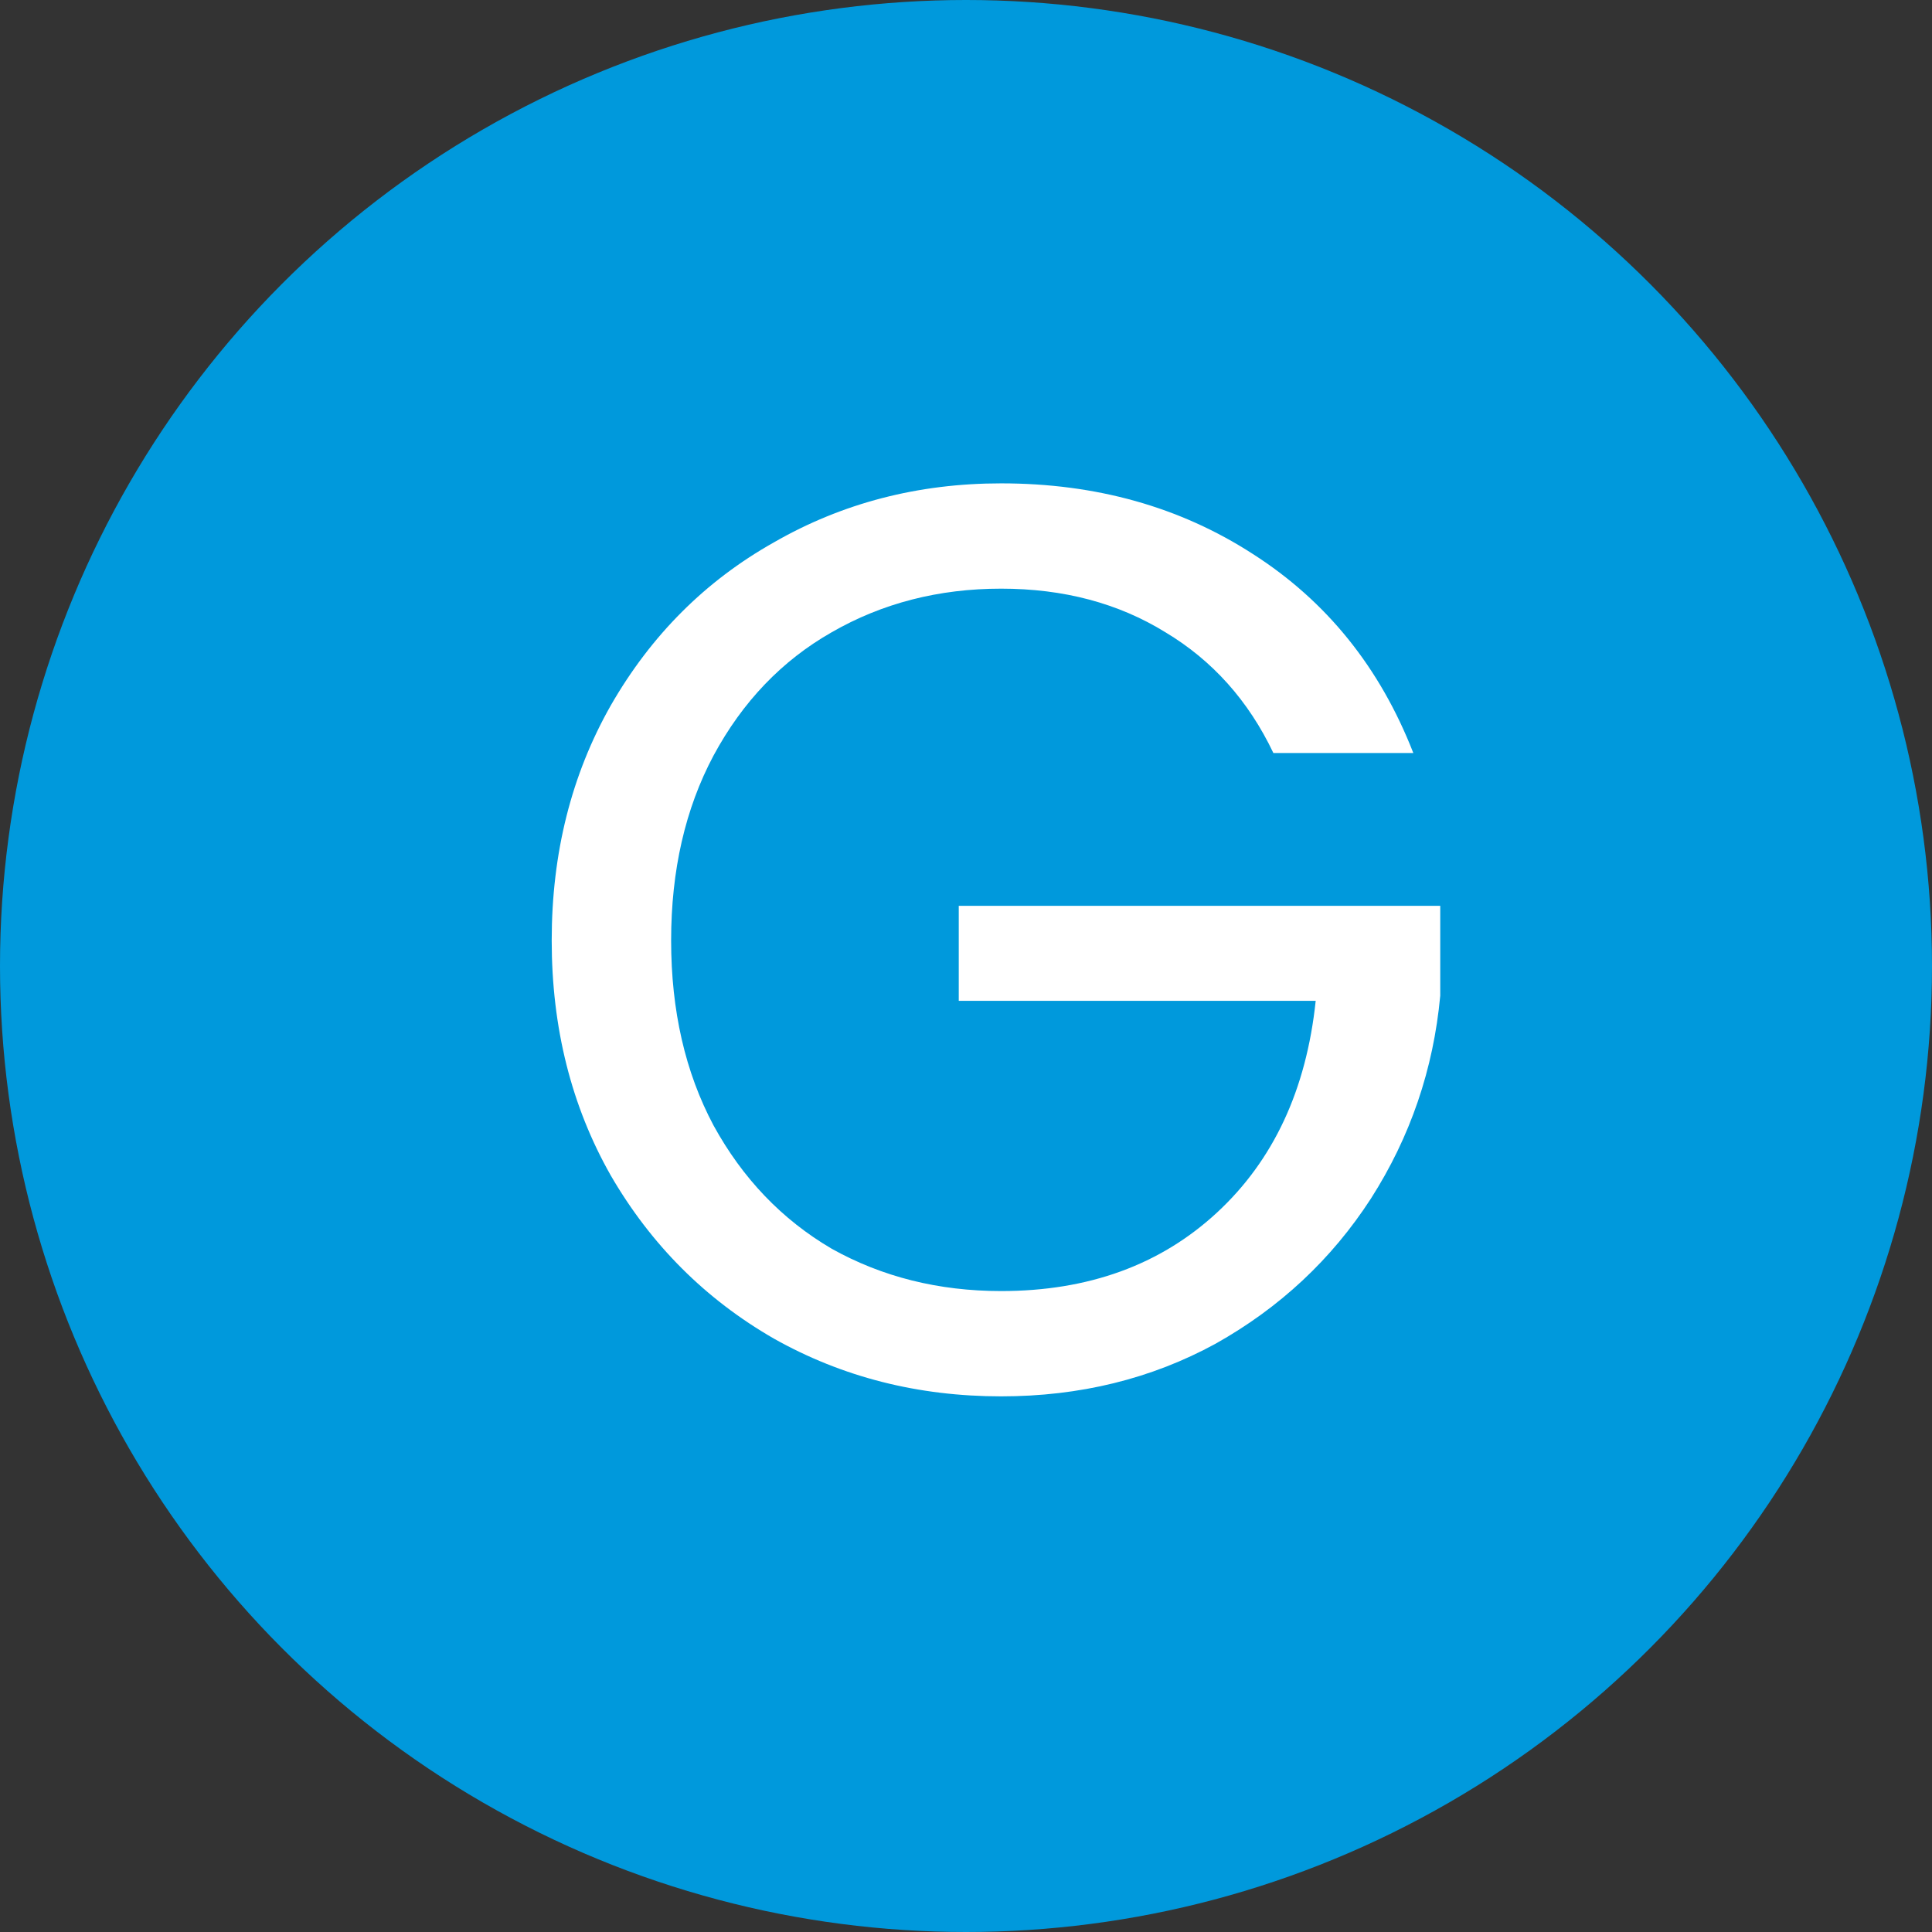
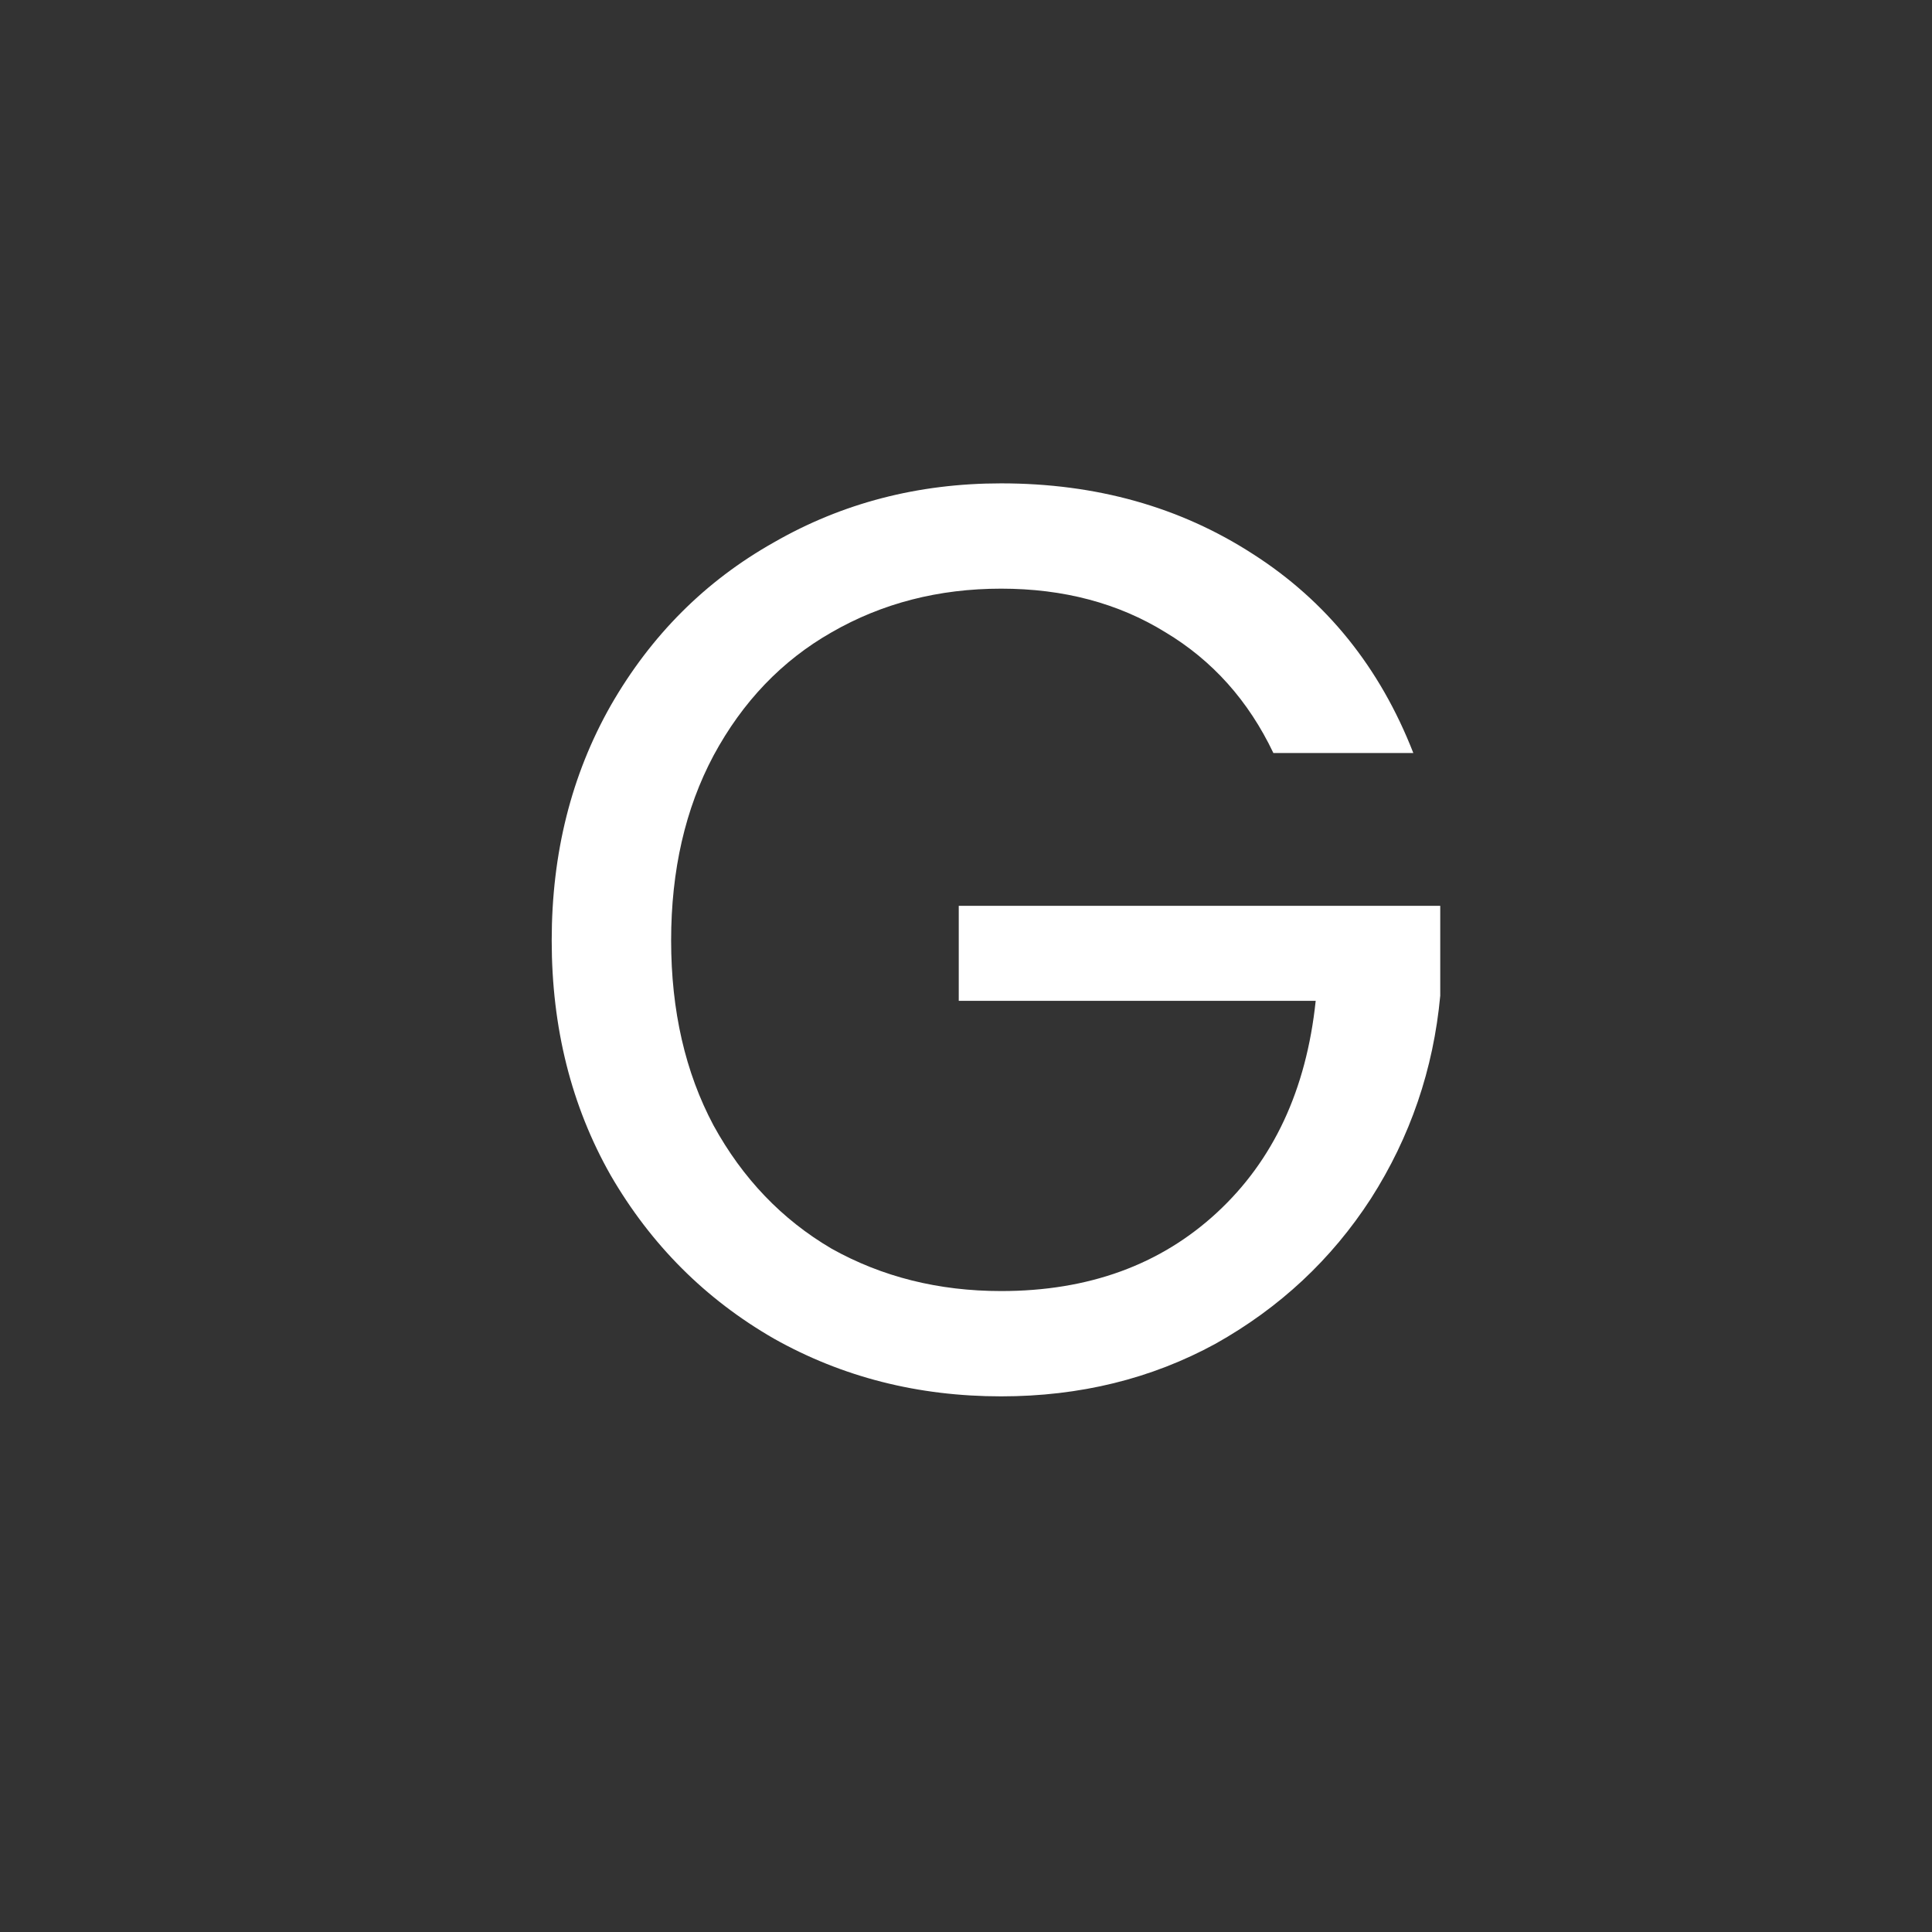
<svg xmlns="http://www.w3.org/2000/svg" width="32" height="32" viewBox="0 0 32 32" fill="none">
  <rect x="0" y="0" width="32" height="32" fill="#333333" stroke="none" />
-   <circle cx="16" cy="16" r="16" fill="#0099DC" />
  <path d="M21.091 12.472C20.679 11.607 20.084 10.941 19.304 10.473C18.524 9.991 17.617 9.75 16.582 9.75C15.547 9.75 14.611 9.991 13.774 10.473C12.952 10.941 12.3 11.621 11.818 12.515C11.35 13.394 11.116 14.415 11.116 15.577C11.116 16.74 11.35 17.761 11.818 18.64C12.3 19.519 12.952 20.2 13.774 20.682C14.611 21.15 15.547 21.384 16.582 21.384C18.028 21.384 19.219 20.951 20.155 20.086C21.091 19.221 21.637 18.052 21.792 16.577H15.88V15.003H23.855V16.492C23.742 17.711 23.359 18.831 22.707 19.852C22.055 20.859 21.197 21.66 20.134 22.256C19.07 22.837 17.886 23.128 16.582 23.128C15.206 23.128 13.951 22.809 12.817 22.171C11.683 21.518 10.783 20.618 10.116 19.469C9.464 18.321 9.138 17.024 9.138 15.577C9.138 14.131 9.464 12.834 10.116 11.685C10.783 10.523 11.683 9.622 12.817 8.984C13.951 8.332 15.206 8.006 16.582 8.006C18.155 8.006 19.545 8.396 20.75 9.175C21.97 9.955 22.856 11.054 23.409 12.472H21.091Z" fill="white" />
</svg>